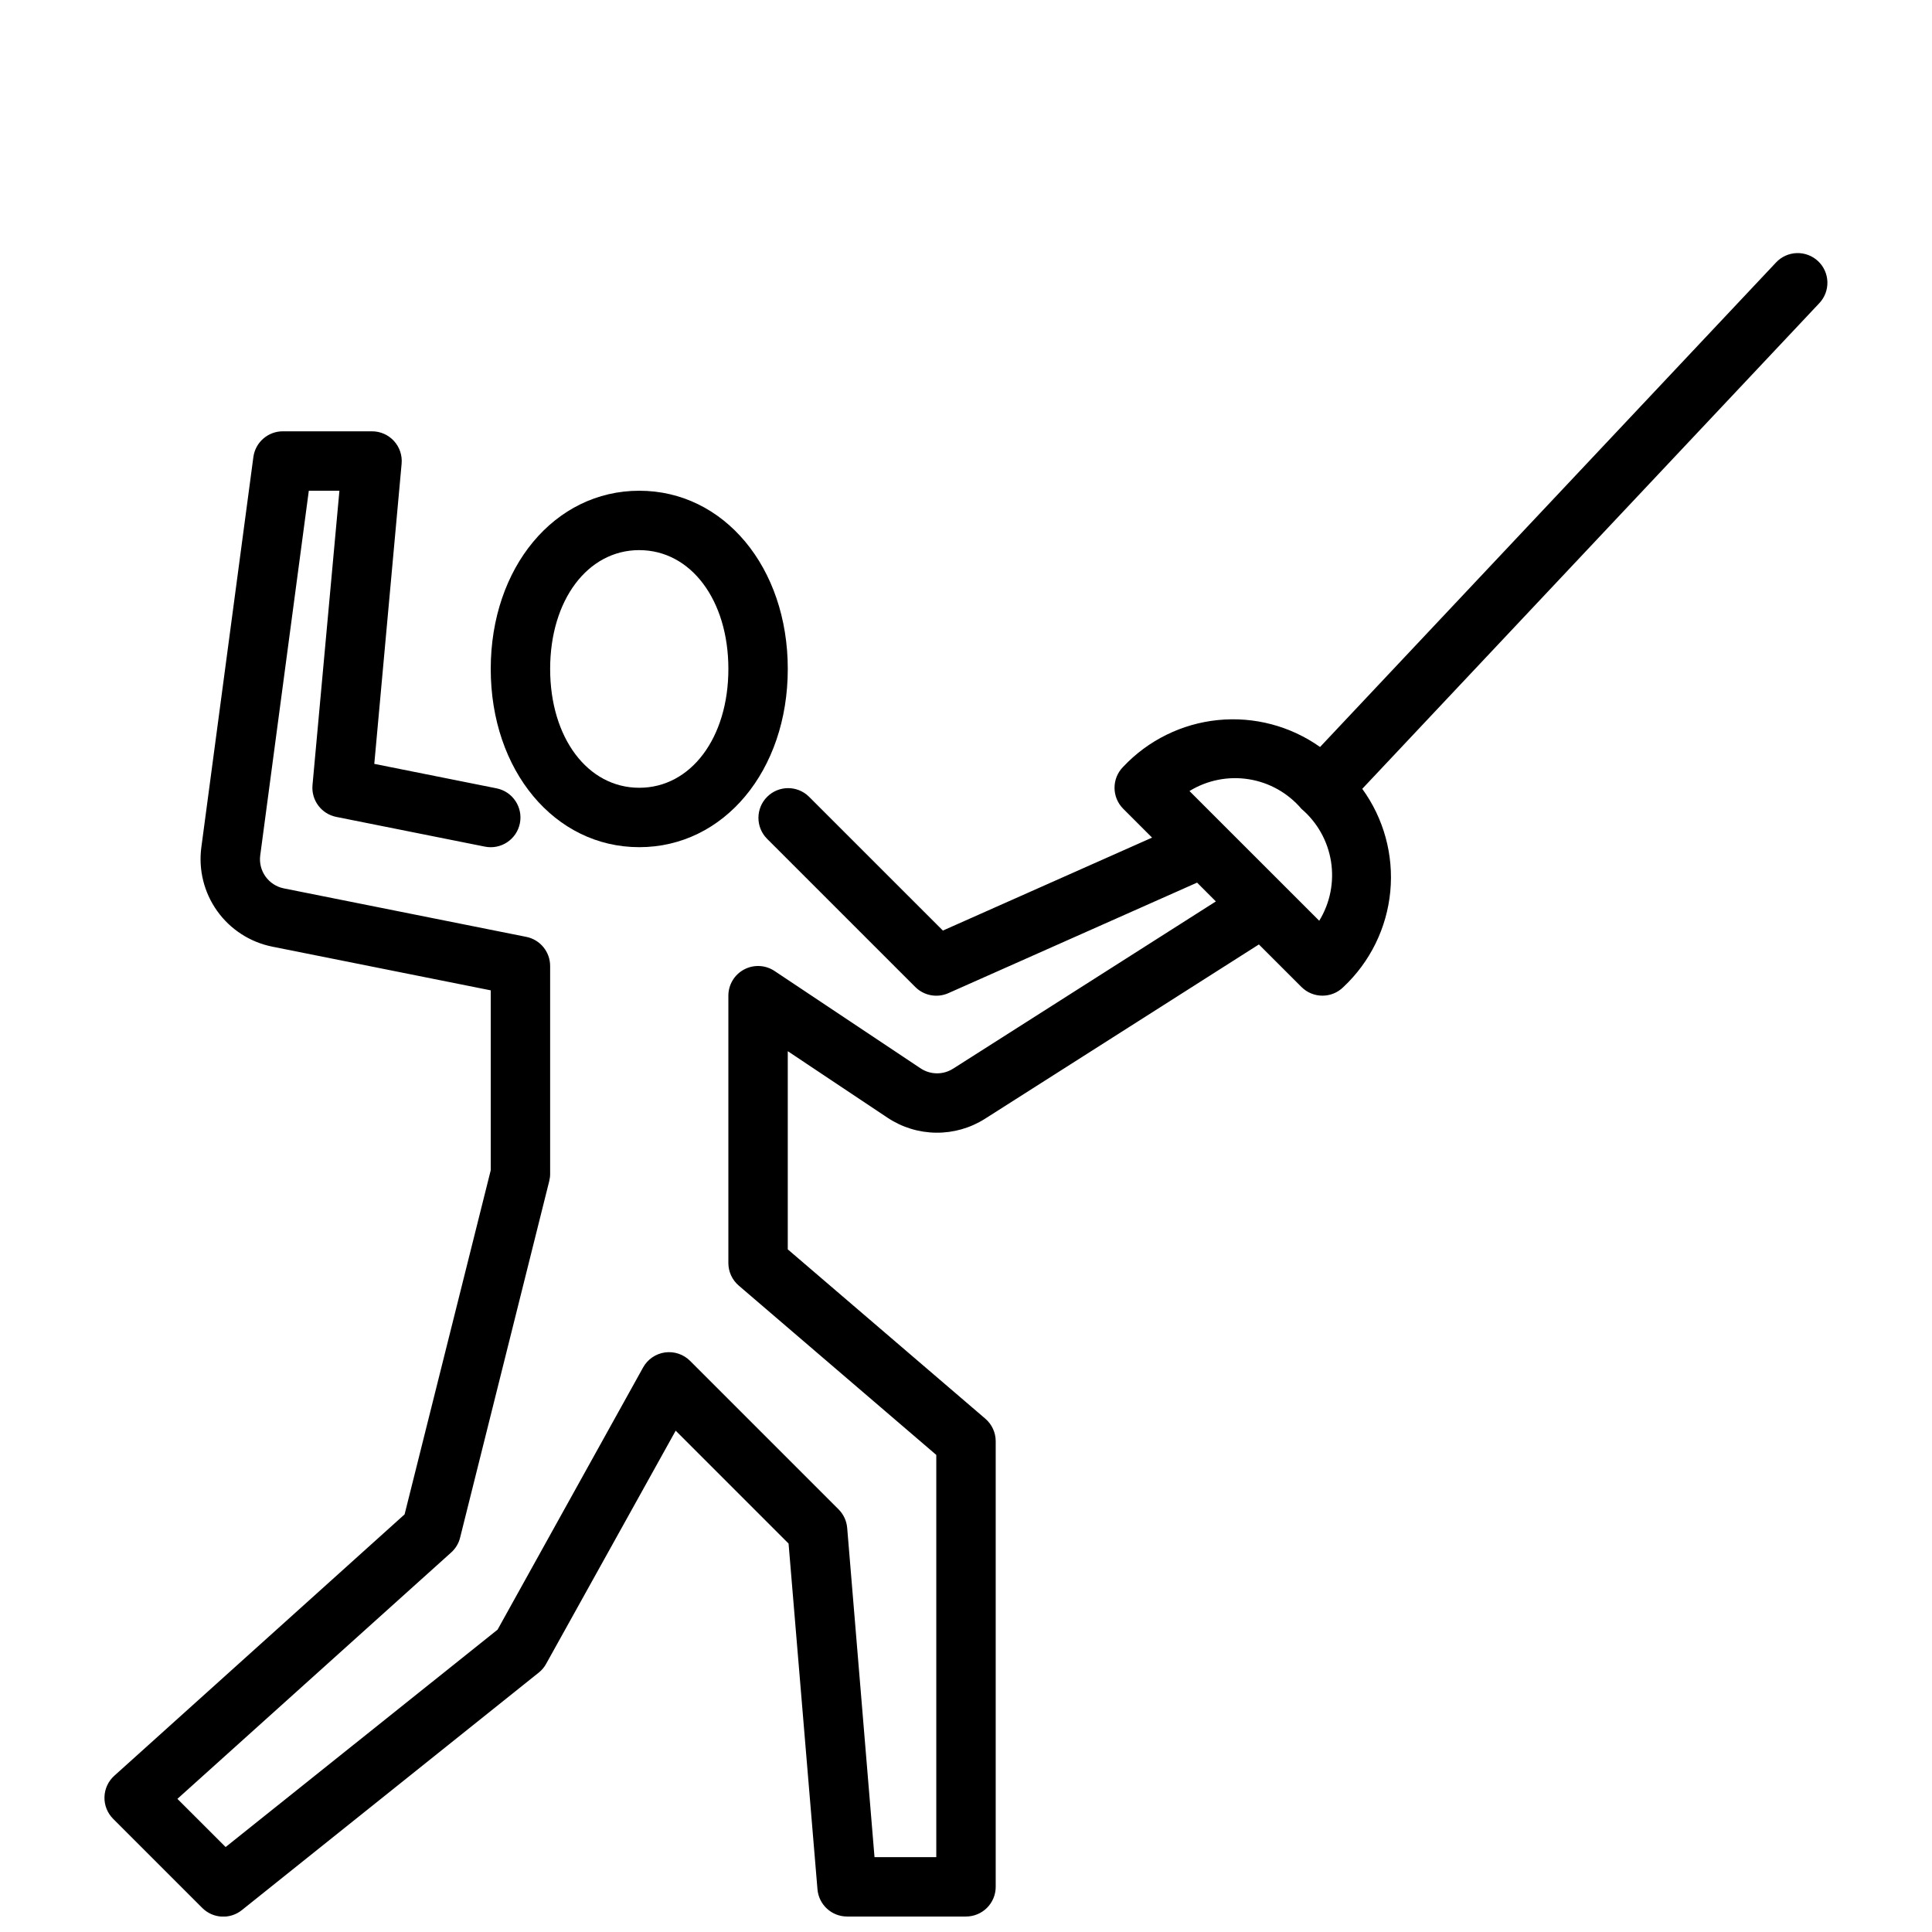
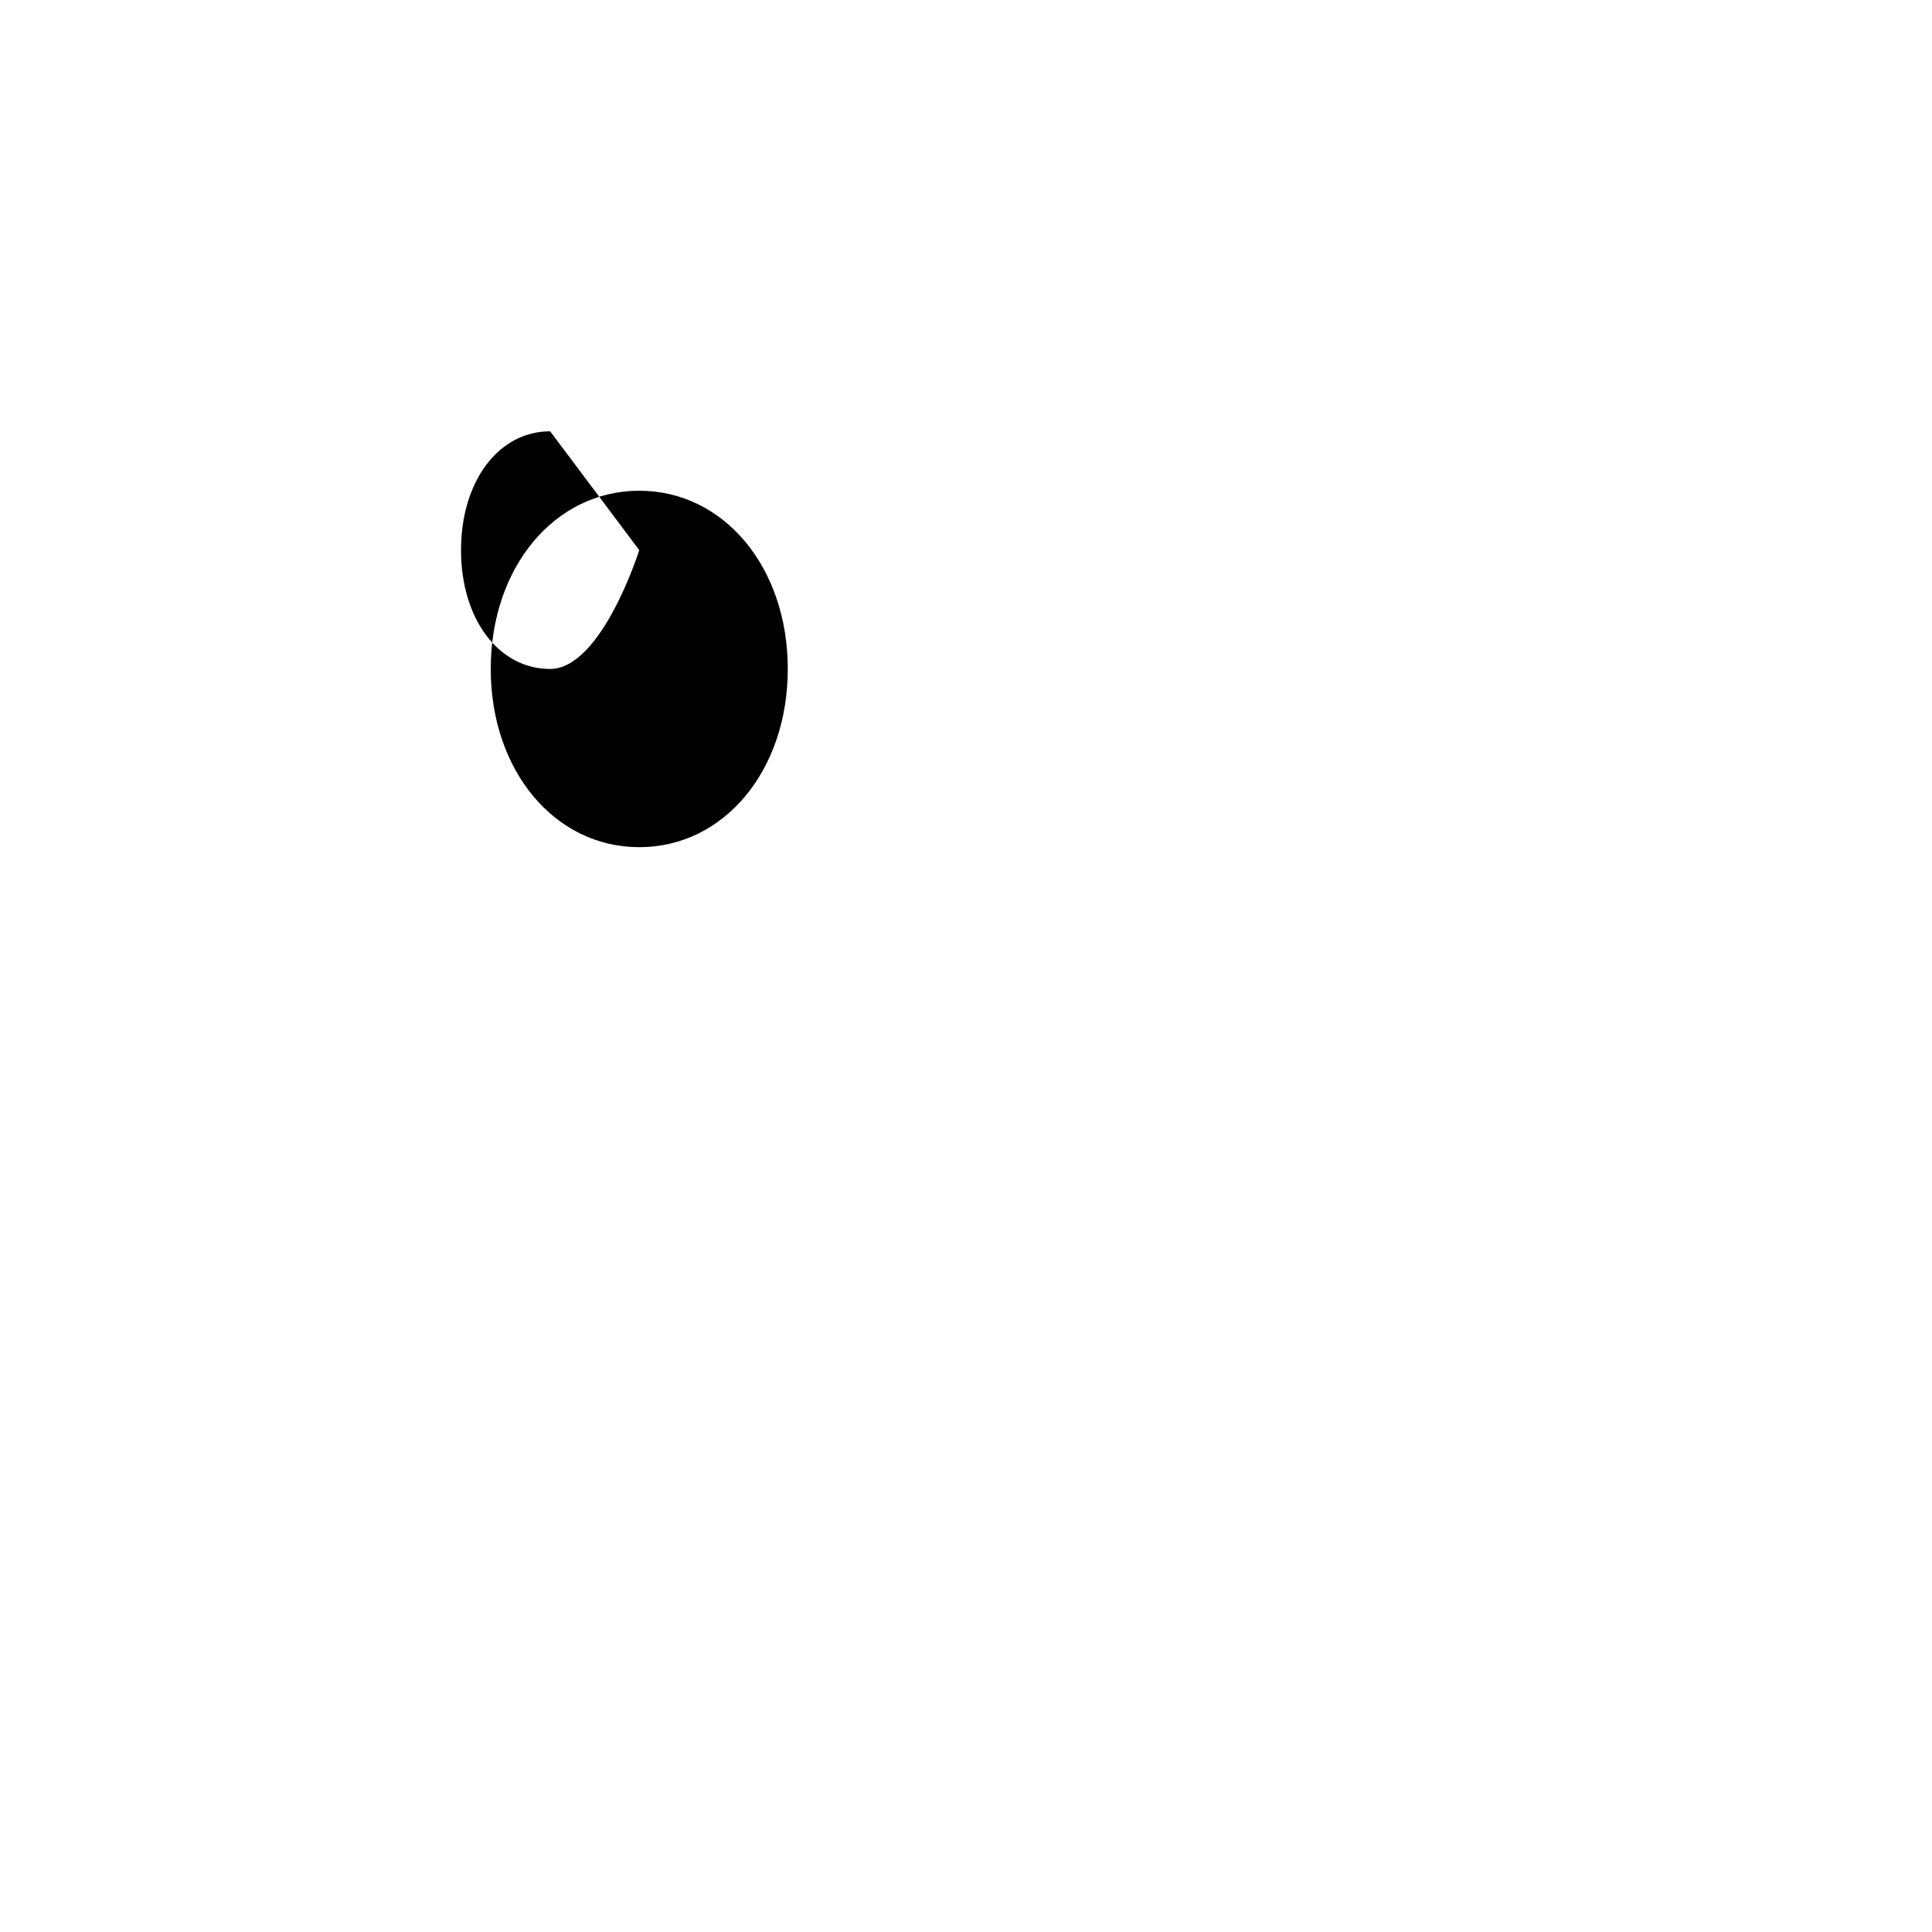
<svg xmlns="http://www.w3.org/2000/svg" width="800px" height="800px" version="1.1" viewBox="144 144 512 512">
  <defs>
    <clipPath id="a">
-       <path d="m171 211h458v440.9h-458z" />
-     </clipPath>
+       </clipPath>
  </defs>
  <g clip-path="url(#a)">
-     <path d="m625.81 213.21c-1.523-1.43-3.551-2.199-5.637-2.137s-4.066 0.953-5.496 2.477l-120.85 128.41c-7.863-5.566-17.473-8.102-27.059-7.137-9.586 0.965-18.5 5.359-25.102 12.379-3.07 3.074-3.07 8.059 0 11.133l7.644 7.644-55.434 24.633-35.543-35.535c-3.09-2.984-8-2.941-11.035 0.094-3.035 3.039-3.078 7.945-0.098 11.035l39.359 39.359h0.004c2.301 2.305 5.785 2.953 8.762 1.633l65.914-29.293 4.977 4.984-69.645 44.328-0.004-0.004c-2.633 1.68-6.008 1.641-8.605-0.094l-38.699-25.797c-2.414-1.609-5.519-1.762-8.082-0.391-2.559 1.367-4.156 4.035-4.156 6.941v70.848c0 2.297 1.008 4.481 2.754 5.977l52.348 44.875v106.59h-16.371l-7.242-87.246c-0.156-1.855-0.961-3.594-2.277-4.914l-39.359-39.359c-1.746-1.746-4.211-2.57-6.656-2.231-2.445 0.344-4.59 1.812-5.789 3.973l-38.574 69.496-72.066 57.605-12.777-12.77 72.555-65.297 0.004-0.004c1.164-1.043 1.988-2.414 2.359-3.934l23.617-94.465c0.16-0.625 0.242-1.27 0.242-1.914v-55.102c0-3.742-2.629-6.969-6.297-7.715l-64.281-12.855c-4.062-0.82-6.797-4.644-6.25-8.754l12.875-96.629h8.109l-7.133 78.012c-0.363 4.008 2.356 7.641 6.301 8.43l39.359 7.871c4.262 0.871 8.422-1.879 9.293-6.144 0.867-4.262-1.883-8.422-6.144-9.293l-32.434-6.488 7.242-79.543c0.203-2.211-0.539-4.402-2.035-6.035-1.5-1.637-3.617-2.562-5.836-2.555h-23.617c-3.945 0.004-7.281 2.922-7.801 6.836l-13.793 103.45c-0.781 5.941 0.723 11.961 4.207 16.84 3.484 4.879 8.691 8.25 14.57 9.438l57.922 11.586v47.68l-22.828 91.191-76.934 69.273c-1.605 1.445-2.547 3.484-2.602 5.644-0.059 2.156 0.773 4.242 2.301 5.769l23.617 23.617c2.836 2.836 7.352 3.09 10.484 0.582l78.719-62.977h0.004c0.801-0.648 1.469-1.453 1.957-2.363l34.297-61.723 29.914 29.914 7.66 91.621c0.344 4.09 3.769 7.234 7.875 7.219h31.488c2.086 0 4.09-0.828 5.566-2.305 1.477-1.477 2.305-3.481 2.305-5.566v-118.08c0-2.297-1.004-4.477-2.746-5.973l-52.359-44.879v-52.516l26.457 17.641c3.812 2.535 8.277 3.91 12.855 3.957 4.578 0.051 9.07-1.23 12.934-3.68l72.605-46.207 11.281 11.273v-0.004c3.074 3.074 8.055 3.074 11.129 0 7.082-6.644 11.496-15.645 12.414-25.312 0.918-9.672-1.723-19.34-7.43-27.199l121.13-128.71c1.434-1.523 2.203-3.551 2.137-5.637-0.062-2.09-0.953-4.066-2.473-5.496zm-132.2 174.8-25.246-25.238-9.141-9.141v0.004c4.695-2.887 10.27-3.996 15.715-3.129 5.441 0.863 10.395 3.652 13.965 7.852 4.191 3.57 6.969 8.52 7.832 13.957s-0.246 11.004-3.125 15.695z" />
-   </g>
-   <path d="m313.41 368.51c22.441 0 39.359-20.301 39.359-47.23s-16.918-47.23-39.359-47.23-39.359 20.309-39.359 47.23c0 26.918 16.926 47.23 39.359 47.23zm0-78.719c13.68 0 23.617 13.242 23.617 31.488s-9.934 31.488-23.617 31.488c-13.68 0-23.617-13.242-23.617-31.488 0-18.25 9.938-31.492 23.617-31.492z" />
+     </g>
+   <path d="m313.41 368.51c22.441 0 39.359-20.301 39.359-47.23s-16.918-47.23-39.359-47.23-39.359 20.309-39.359 47.23c0 26.918 16.926 47.23 39.359 47.23zm0-78.719s-9.934 31.488-23.617 31.488c-13.68 0-23.617-13.242-23.617-31.488 0-18.25 9.938-31.492 23.617-31.492z" />
</svg>